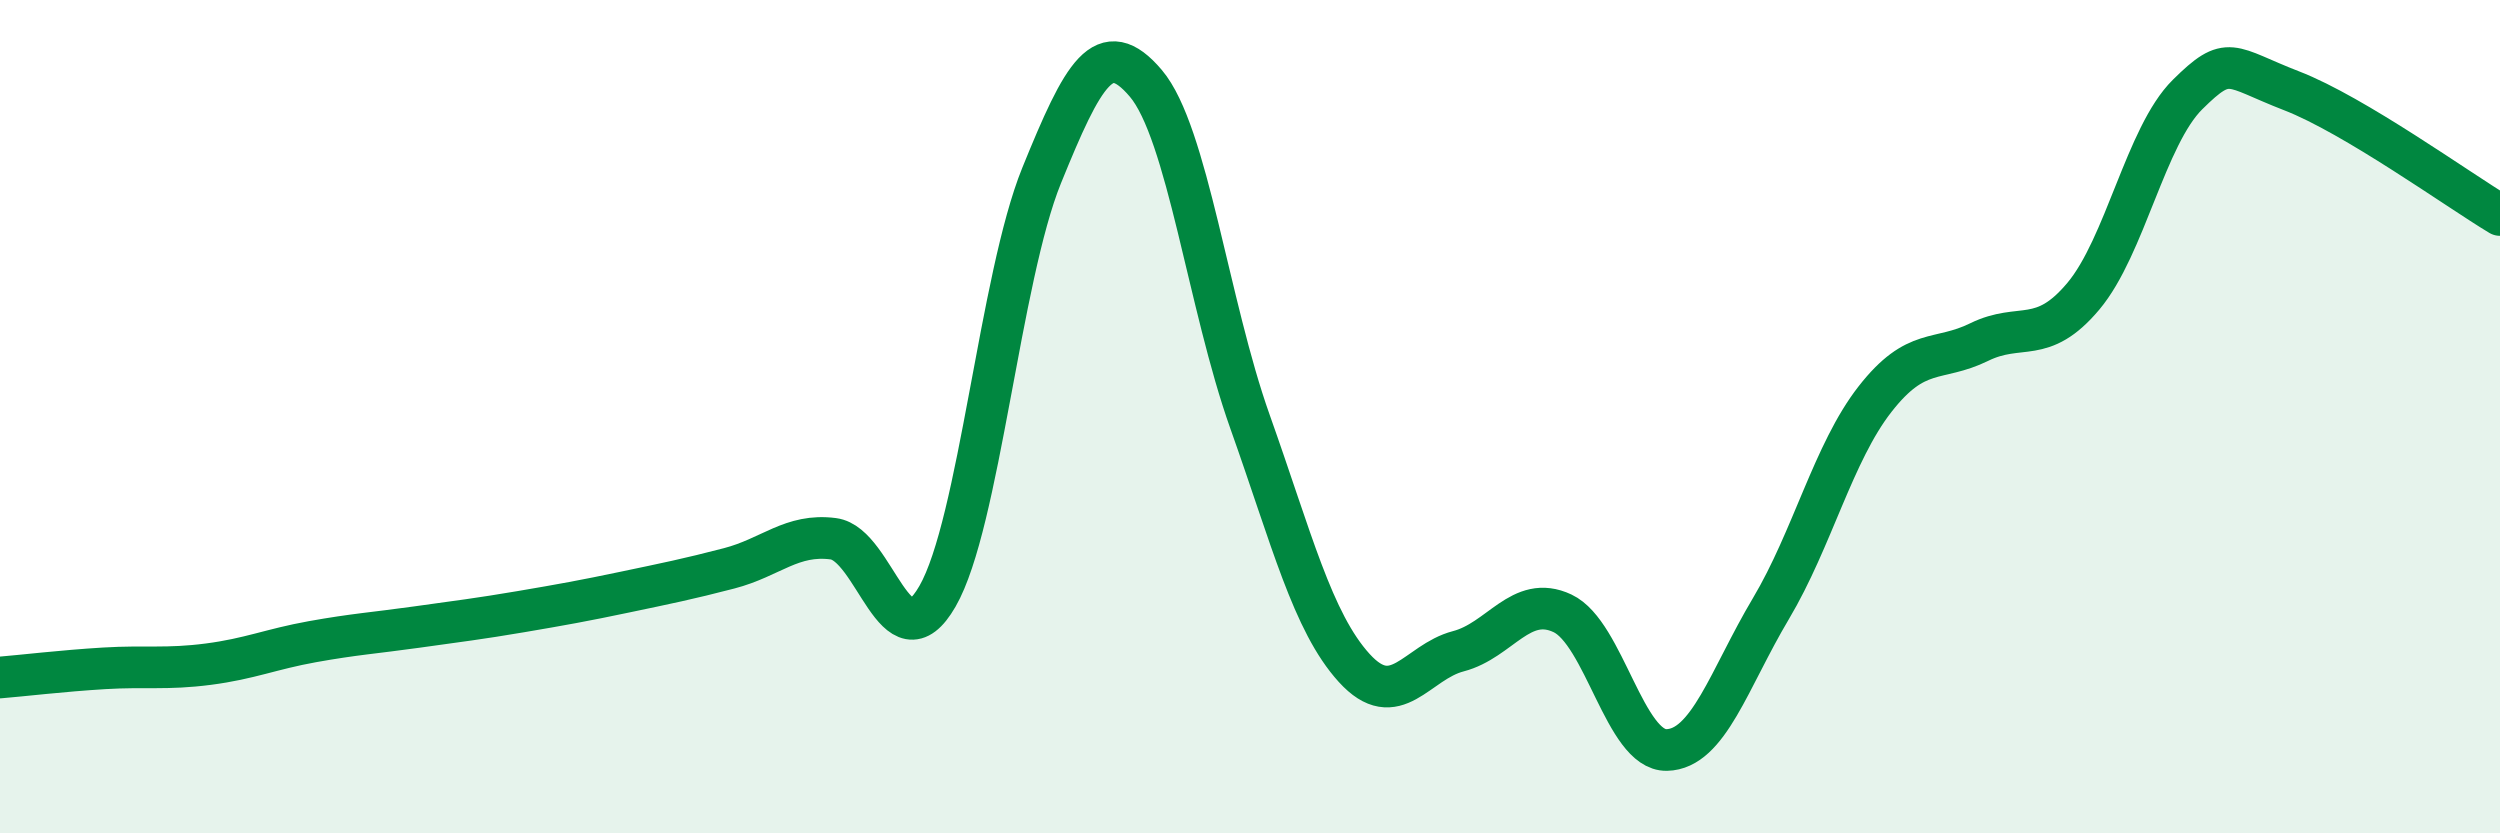
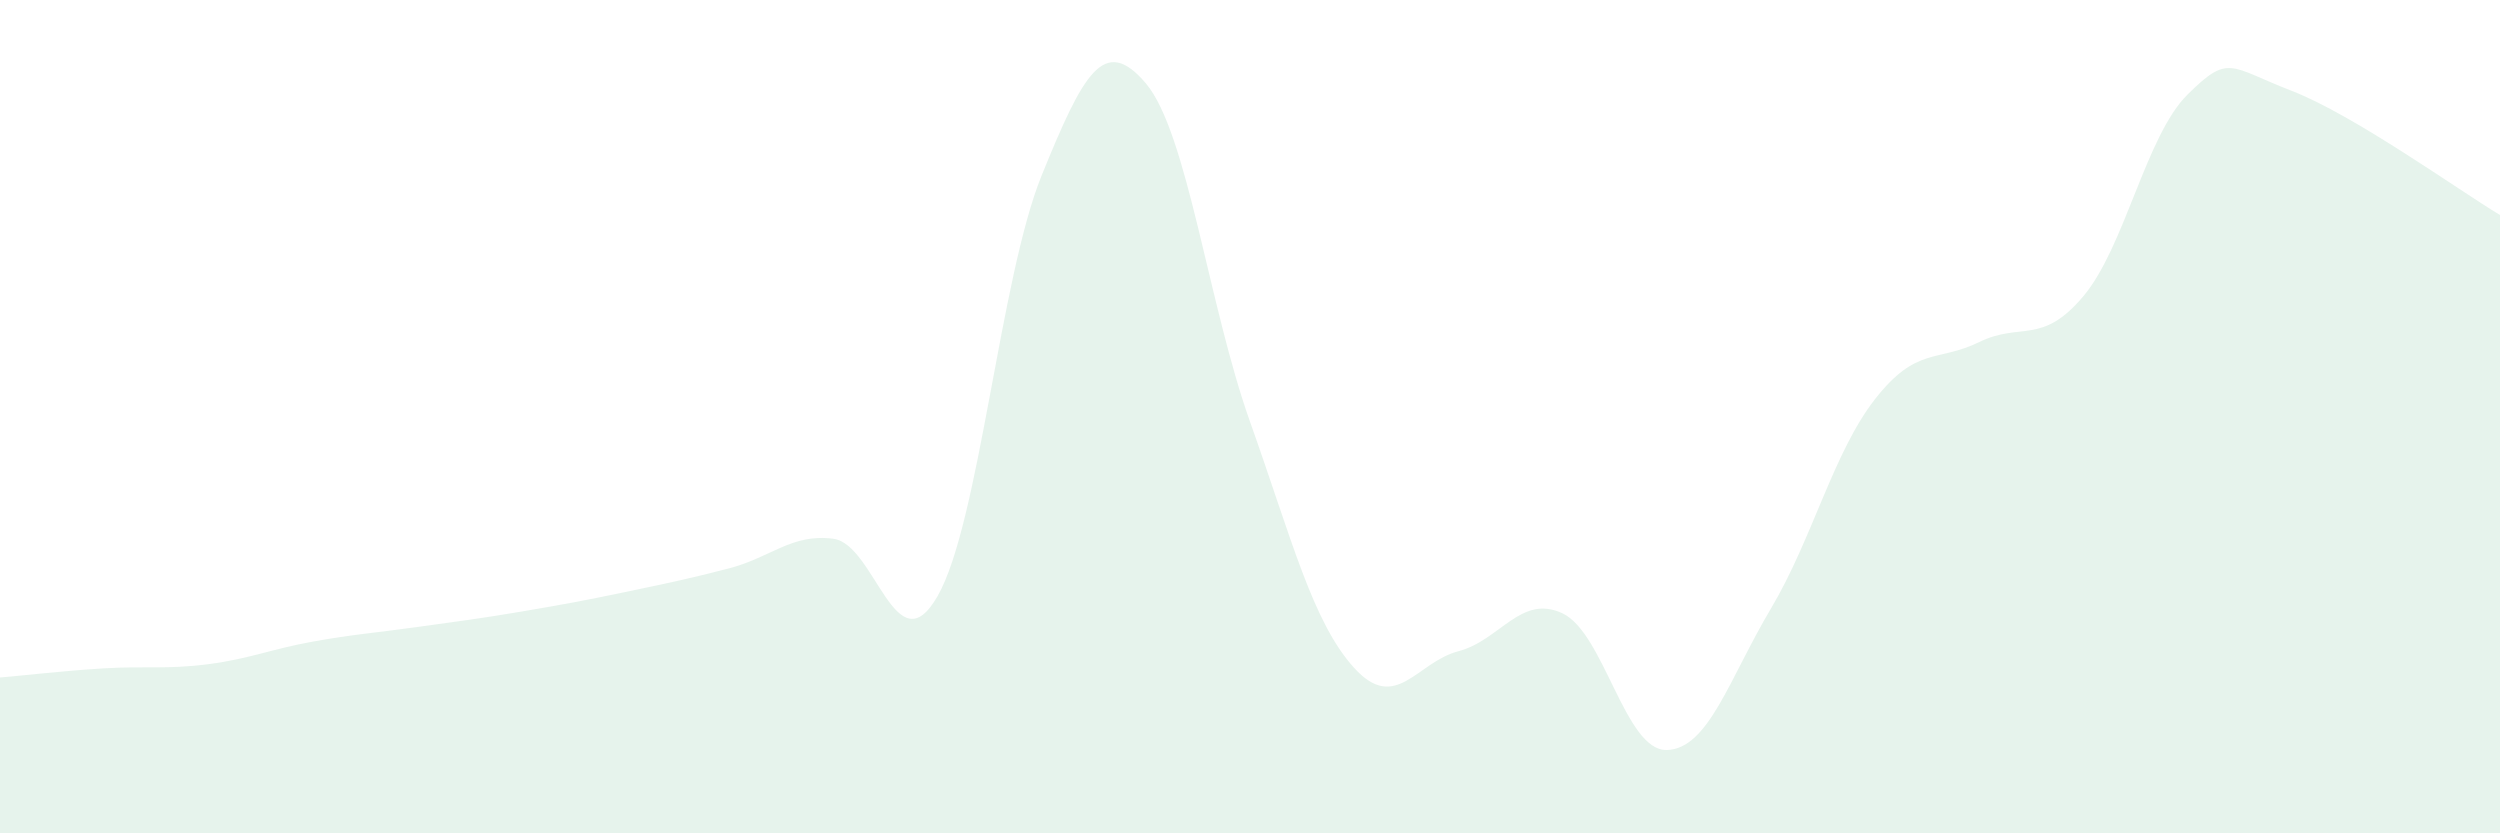
<svg xmlns="http://www.w3.org/2000/svg" width="60" height="20" viewBox="0 0 60 20">
  <path d="M 0,16.26 C 0.5,16.22 1.5,16.1 2.5,16.04 C 3.5,15.98 4,16.07 5,15.94 C 6,15.81 6.5,15.58 7.5,15.4 C 8.5,15.22 9,15.19 10,15.05 C 11,14.91 11.5,14.85 12.5,14.68 C 13.5,14.51 14,14.42 15,14.21 C 16,14 16.5,13.9 17.5,13.64 C 18.5,13.38 19,12.8 20,12.93 C 21,13.06 21.5,16.05 22.5,14.31 C 23.5,12.57 24,6.67 25,4.21 C 26,1.75 26.5,0.82 27.5,2 C 28.5,3.18 29,7.31 30,10.12 C 31,12.93 31.5,14.93 32.5,16.03 C 33.5,17.13 34,15.89 35,15.63 C 36,15.37 36.5,14.25 37.5,14.72 C 38.5,15.19 39,18.02 40,18 C 41,17.98 41.5,16.29 42.5,14.61 C 43.5,12.93 44,10.86 45,9.58 C 46,8.3 46.5,8.7 47.5,8.21 C 48.5,7.72 49,8.3 50,7.11 C 51,5.92 51.5,3.26 52.5,2.27 C 53.5,1.28 53.5,1.6 55,2.18 C 56.5,2.76 59,4.56 60,5.16L60 20L0 20Z" fill="#008740" opacity="0.1" stroke-linecap="round" stroke-linejoin="round" />
-   <path d="M 0,16.26 C 0.5,16.22 1.5,16.1 2.5,16.04 C 3.5,15.98 4,16.07 5,15.94 C 6,15.81 6.5,15.58 7.5,15.4 C 8.5,15.22 9,15.19 10,15.05 C 11,14.91 11.5,14.85 12.5,14.68 C 13.5,14.51 14,14.42 15,14.21 C 16,14 16.5,13.9 17.5,13.64 C 18.5,13.38 19,12.8 20,12.93 C 21,13.06 21.5,16.05 22.5,14.31 C 23.5,12.57 24,6.67 25,4.21 C 26,1.75 26.5,0.82 27.5,2 C 28.5,3.18 29,7.31 30,10.12 C 31,12.93 31.5,14.93 32.5,16.03 C 33.5,17.13 34,15.89 35,15.63 C 36,15.37 36.5,14.25 37.5,14.72 C 38.5,15.19 39,18.02 40,18 C 41,17.98 41.5,16.29 42.5,14.61 C 43.5,12.93 44,10.86 45,9.58 C 46,8.3 46.5,8.7 47.5,8.21 C 48.5,7.72 49,8.3 50,7.11 C 51,5.92 51.5,3.26 52.5,2.27 C 53.5,1.28 53.5,1.6 55,2.18 C 56.5,2.76 59,4.56 60,5.16" stroke="#008740" stroke-width="1" fill="none" stroke-linecap="round" stroke-linejoin="round" />
</svg>